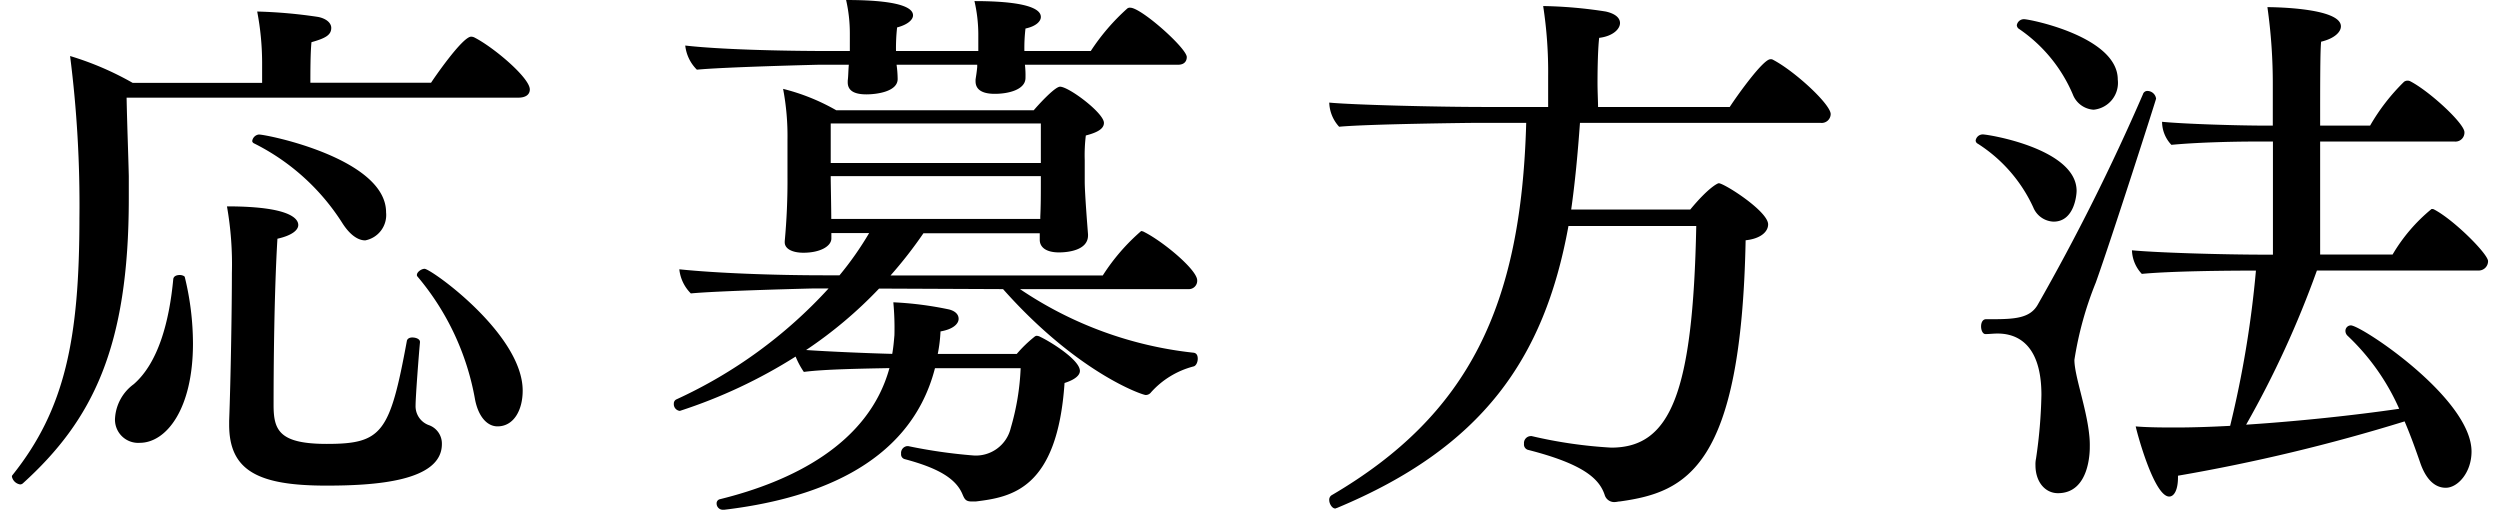
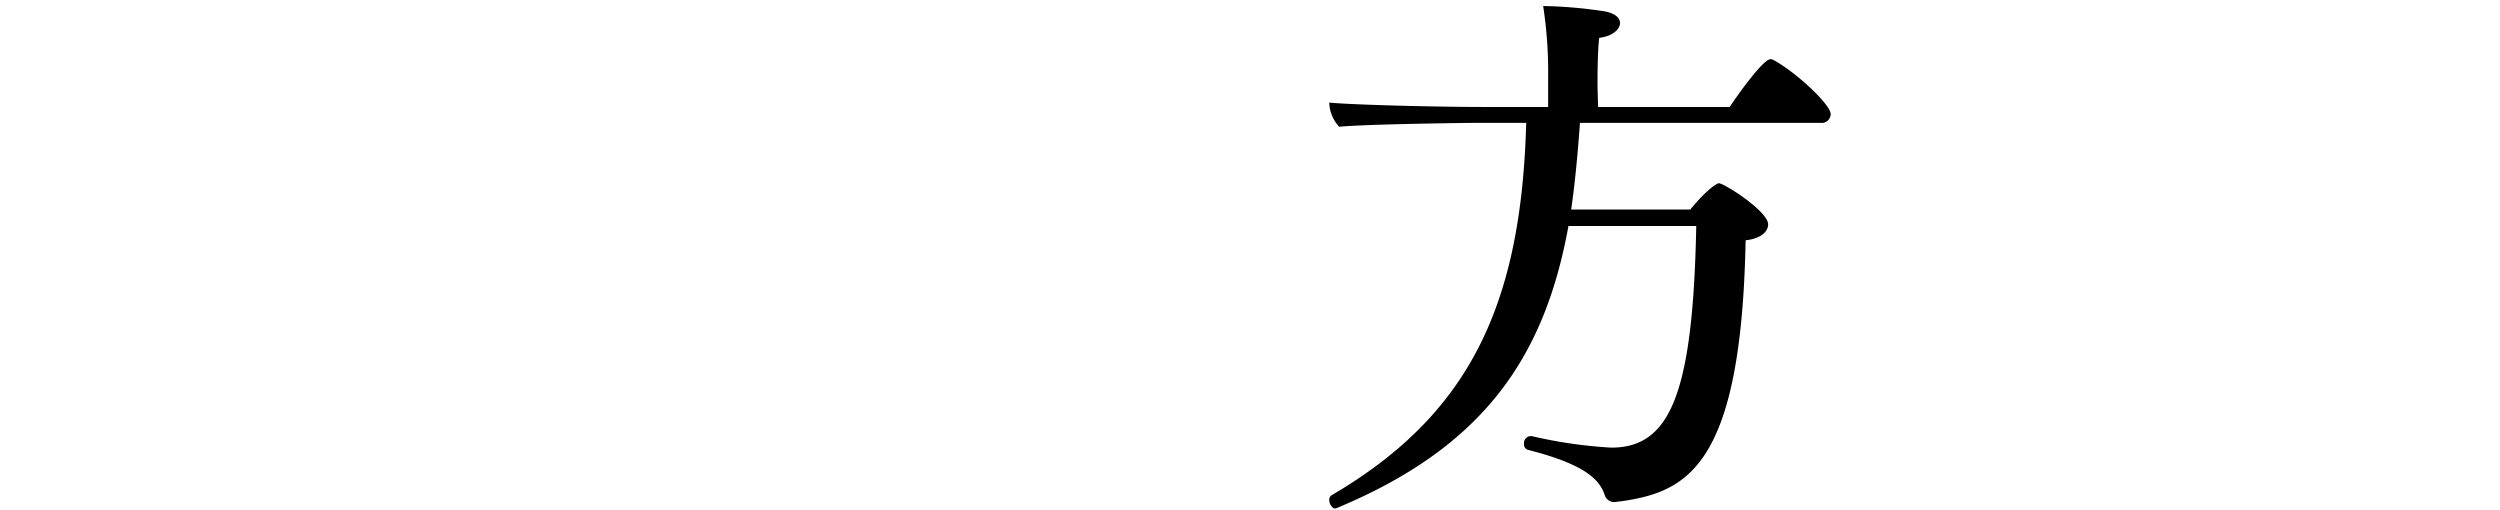
<svg xmlns="http://www.w3.org/2000/svg" id="D" viewBox="0 0 139 28.337">
-   <path d="M29.458,4.973c0,.274-.214.457-.641.457H7.039c.03,1.555.091,3.019.122,4.362v1.25c0,8.267-2.014,12.323-5.888,15.831a.233.233,0,0,1-.152.061.553.553,0,0,1-.457-.427.115.115,0,0,1,.03-.092c2.928-3.66,3.722-7.595,3.722-14.3a65.476,65.476,0,0,0-.519-9A16.809,16.809,0,0,1,7.374,4.606h7.2V3.447A15.289,15.289,0,0,0,14.3.641a27.371,27.371,0,0,1,3.386.3c.457.091.732.335.732.61,0,.4-.335.58-1.1.794-.061.609-.061,1.676-.061,2.256h6.71c.092-.152,1.739-2.562,2.227-2.562a.436.436,0,0,1,.214.061C27.475,2.654,29.458,4.332,29.458,4.973ZM10.729,19.1c0,3.66-1.494,5.521-2.958,5.521a1.289,1.289,0,0,1-1.373-1.4,2.536,2.536,0,0,1,1.037-1.86c1.373-1.191,1.982-3.508,2.2-5.857.031-.153.183-.214.366-.214.122,0,.275.061.275.122A15.662,15.662,0,0,1,10.729,19.1ZM18.141,27c-3.782,0-5.4-.823-5.4-3.386V23.4c.091-2.441.152-6.314.152-8.206a18.56,18.56,0,0,0-.274-3.72c3.538,0,3.965.7,3.965,1.037,0,.274-.336.579-1.159.762-.183,3.05-.214,7.169-.214,9.242,0,1.4.305,2.166,2.959,2.166,3.08,0,3.508-.611,4.453-5.735.031-.122.153-.182.3-.182.214,0,.427.091.427.243v.031c-.061.641-.244,3.02-.244,3.508a1.117,1.117,0,0,0,.763,1.1,1.088,1.088,0,0,1,.7,1.037C24.577,26.781,20.8,27,18.141,27Zm3.325-15.19a1.435,1.435,0,0,1-1.159,1.555c-.4,0-.854-.3-1.281-.975a12.339,12.339,0,0,0-4.911-4.423.166.166,0,0,1-.092-.122.422.422,0,0,1,.367-.366C14.816,7.474,21.466,8.815,21.466,11.805Zm7.595,9.913c0,1.068-.488,1.983-1.4,1.983-.579,0-1.068-.55-1.25-1.5a14.482,14.482,0,0,0-3.2-6.832.113.113,0,0,1-.031-.092c0-.152.244-.336.427-.336C23.967,14.946,29.061,18.576,29.061,21.718Z" />
-   <path d="M66.564,15.587a.463.463,0,0,1-.488.488H56.712a21.292,21.292,0,0,0,9.669,3.538c.153.031.214.153.214.336s-.092.4-.244.427A4.779,4.779,0,0,0,64,21.81a.369.369,0,0,1-.3.152c-.183,0-3.782-1.22-7.93-5.887l-6.894-.03a23.9,23.9,0,0,1-4.057,3.416c1.342.092,3.538.183,4.789.214.061-.336.091-.672.122-1.037a15.453,15.453,0,0,0-.061-1.83,19.188,19.188,0,0,1,3.111.4c.336.091.519.275.519.519,0,.274-.3.579-1.007.7a8.26,8.26,0,0,1-.152,1.251h4.392a7.156,7.156,0,0,1,.976-.946.231.231,0,0,1,.122-.061.429.429,0,0,1,.213.061c.58.274,2.2,1.281,2.2,1.891,0,.244-.275.488-.854.671-.4,5.918-2.959,6.345-4.942,6.589h-.213c-.336,0-.4-.122-.519-.4-.366-.884-1.372-1.464-3.2-1.952a.274.274,0,0,1-.214-.3.384.384,0,0,1,.336-.427h.061a28.818,28.818,0,0,0,3.6.518,1.992,1.992,0,0,0,2.1-1.525,13.751,13.751,0,0,0,.55-3.324H51.984c-1.434,5.582-7.107,7.32-11.713,7.869H40.21A.345.345,0,0,1,39.844,28a.232.232,0,0,1,.183-.244c3.966-.977,8.266-3.051,9.426-7.29-1.434.03-3.63.06-4.759.213a4.478,4.478,0,0,1-.458-.854,28.415,28.415,0,0,1-6.435,3.02.373.373,0,0,1-.336-.4.252.252,0,0,1,.153-.244,26.268,26.268,0,0,0,8.449-6.161h-.915s-5.125.122-6.741.274a2.22,2.22,0,0,1-.641-1.341c2.043.212,5.216.334,8.083.334h.824a17.984,17.984,0,0,0,1.647-2.348h-2.1v.3c0,.427-.61.793-1.555.793-.61,0-1.038-.213-1.038-.58v-.06a36.21,36.21,0,0,0,.153-3.63V7.778a14.058,14.058,0,0,0-.244-2.837,11.617,11.617,0,0,1,2.959,1.191H57.475c.152-.184,1.159-1.312,1.463-1.312.489,0,2.441,1.464,2.441,2.013,0,.3-.3.519-1.007.7a9.049,9.049,0,0,0-.061,1.373V10.1c0,.64.153,2.532.183,2.928v.061c0,.823-1.1.945-1.617.945-.731,0-1.067-.3-1.067-.7v-.366H51.344a24.046,24.046,0,0,1-1.83,2.348h11.8a11.275,11.275,0,0,1,2.135-2.47.427.427,0,0,1,.183.061C64.7,13.452,66.564,15.008,66.564,15.587ZM65.985,3.173c0,.213-.122.427-.488.427H56.986a5.087,5.087,0,0,1,.031.732c0,.641-.915.885-1.708.885-.763,0-1.068-.276-1.068-.7V4.423c.031-.213.061-.365.092-.7V3.6H49.849a6.07,6.07,0,0,1,.061.793c0,.7-1.159.854-1.739.854-.732,0-1.037-.244-1.037-.671V4.484c.031-.213.031-.58.061-.884H45.487s-5.124.122-6.741.274A2.225,2.225,0,0,1,38.1,2.532c1.861.214,5.216.305,8.083.305h1.068V1.861A8.332,8.332,0,0,0,47.043,0c3.447,0,3.721.58,3.721.854,0,.245-.3.519-.885.671a10.37,10.37,0,0,0-.061,1.312h4.576V1.861a8.363,8.363,0,0,0-.214-1.8c3.508,0,3.691.64,3.691.884s-.274.519-.854.641a9.223,9.223,0,0,0-.061,1.25h3.691A11.887,11.887,0,0,1,62.66.488a.226.226,0,0,1,.183-.06C63.453.428,65.985,2.685,65.985,3.173Zm-8.114,3.69H46.188v2.2H57.871Zm0,2.929H46.188v.122c0,.213.031,1.738.031,2.257H57.84v-.122c.031-.641.031-1.251.031-1.922Z" />
  <path d="M101.786,6.345a.5.5,0,0,1-.55.488H87.846c-.122,1.708-.275,3.325-.488,4.819h6.619c1.006-1.219,1.524-1.464,1.586-1.464.3,0,2.745,1.556,2.745,2.288,0,.4-.4.793-1.251.884-.244,12.6-3.264,14-6.984,14.52-.092,0-.184.03-.244.03a.552.552,0,0,1-.611-.4c-.3-.885-1.159-1.708-4.27-2.5a.309.309,0,0,1-.213-.336.386.386,0,0,1,.365-.427h.062a25.623,25.623,0,0,0,4.422.641c3.294,0,4.545-3.02,4.728-12.324H87.206c-1.343,7.412-4.82,12.324-12.873,15.679-.031,0-.061.03-.091.03-.183,0-.336-.274-.336-.458a.3.3,0,0,1,.122-.274C81.684,23.061,84.582,16.99,84.857,6.833H81.806s-5.734.061-7.35.214a2.081,2.081,0,0,1-.55-1.343c1.251.122,5.826.244,8.693.244h3.478V4.24A24.013,24.013,0,0,0,85.8.336,24.933,24.933,0,0,1,89.28.641c.549.122.793.366.793.64,0,.336-.4.733-1.159.824-.062.519-.092,1.556-.092,2.471,0,.549.03,1.037.03,1.372h7.321c.457-.7,1.861-2.653,2.257-2.653a.234.234,0,0,1,.153.03C99.8,3.966,101.786,5.8,101.786,6.345Z" />
-   <path d="M115.459,10.615c0,.214-.122,1.708-1.281,1.708a1.271,1.271,0,0,1-1.128-.793,8.3,8.3,0,0,0-3.081-3.538.206.206,0,0,1-.122-.183.4.4,0,0,1,.4-.335C110.548,7.474,115.459,8.267,115.459,10.615Zm1.068,5.094a19.3,19.3,0,0,0-1.19,4.3c0,.885.671,2.654.825,4.178a5.031,5.031,0,0,1,.03.671c0,.214,0,2.563-1.77,2.563-.7,0-1.25-.61-1.25-1.556a1.462,1.462,0,0,1,.031-.366,27.306,27.306,0,0,0,.3-3.538c0-3.172-1.708-3.416-2.44-3.416-.243,0-.457.03-.671.03-.152,0-.244-.213-.244-.427s.092-.4.274-.4h.336c1.281,0,2.105-.062,2.532-.793a119.845,119.845,0,0,0,5.857-11.713.255.255,0,0,1,.274-.184.49.49,0,0,1,.457.428C119.882,5.521,117.412,13.238,116.527,15.709Zm1.221-11.286A1.5,1.5,0,0,1,116.405,6.1a1.33,1.33,0,0,1-1.158-.854,8.358,8.358,0,0,0-3.021-3.66.269.269,0,0,1-.091-.184.4.4,0,0,1,.4-.335C112.867,1.068,117.748,2.044,117.748,4.423Zm20.588,10.1a.52.52,0,0,1-.548.518H128.82a54.719,54.719,0,0,1-3.935,8.571c2.836-.183,6.009-.518,8.51-.884a12.562,12.562,0,0,0-2.867-4.057.371.371,0,0,1-.122-.274.306.306,0,0,1,.3-.306c.581,0,6.711,4.058,6.711,7.016,0,1.159-.762,2.013-1.433,2.013-.641,0-1.129-.518-1.434-1.433-.214-.611-.488-1.4-.854-2.258a99.989,99.989,0,0,1-12.6,3.02v.091c0,.7-.214,1.068-.488,1.068-.855,0-1.83-3.691-1.862-3.9.672.061,1.709.061,2.2.061.884,0,1.922-.031,3.05-.092a57.988,57.988,0,0,0,1.434-8.632h-.061c-1.647,0-4.667.03-6.284.183a2,2,0,0,1-.548-1.312c1.25.122,4.757.244,7.625.244h.213V7.87h-1.1c-.763,0-2.929.03-4.545.183a1.874,1.874,0,0,1-.519-1.281c1.25.122,4.209.213,5.857.213h.3V4.759a30.389,30.389,0,0,0-.3-4.362c.274,0,4.087.031,4.087,1.068,0,.3-.335.671-1.1.853C129,2.776,129,4.759,129,6.985h2.777a11.269,11.269,0,0,1,1.89-2.44.338.338,0,0,1,.336-.03c1.068.548,3.02,2.348,3.02,2.837a.5.5,0,0,1-.549.518H129v6.283h4.027a9.474,9.474,0,0,1,2.166-2.531.231.231,0,0,1,.152.03C136.445,12.231,138.336,14.123,138.336,14.52Z" />
</svg>